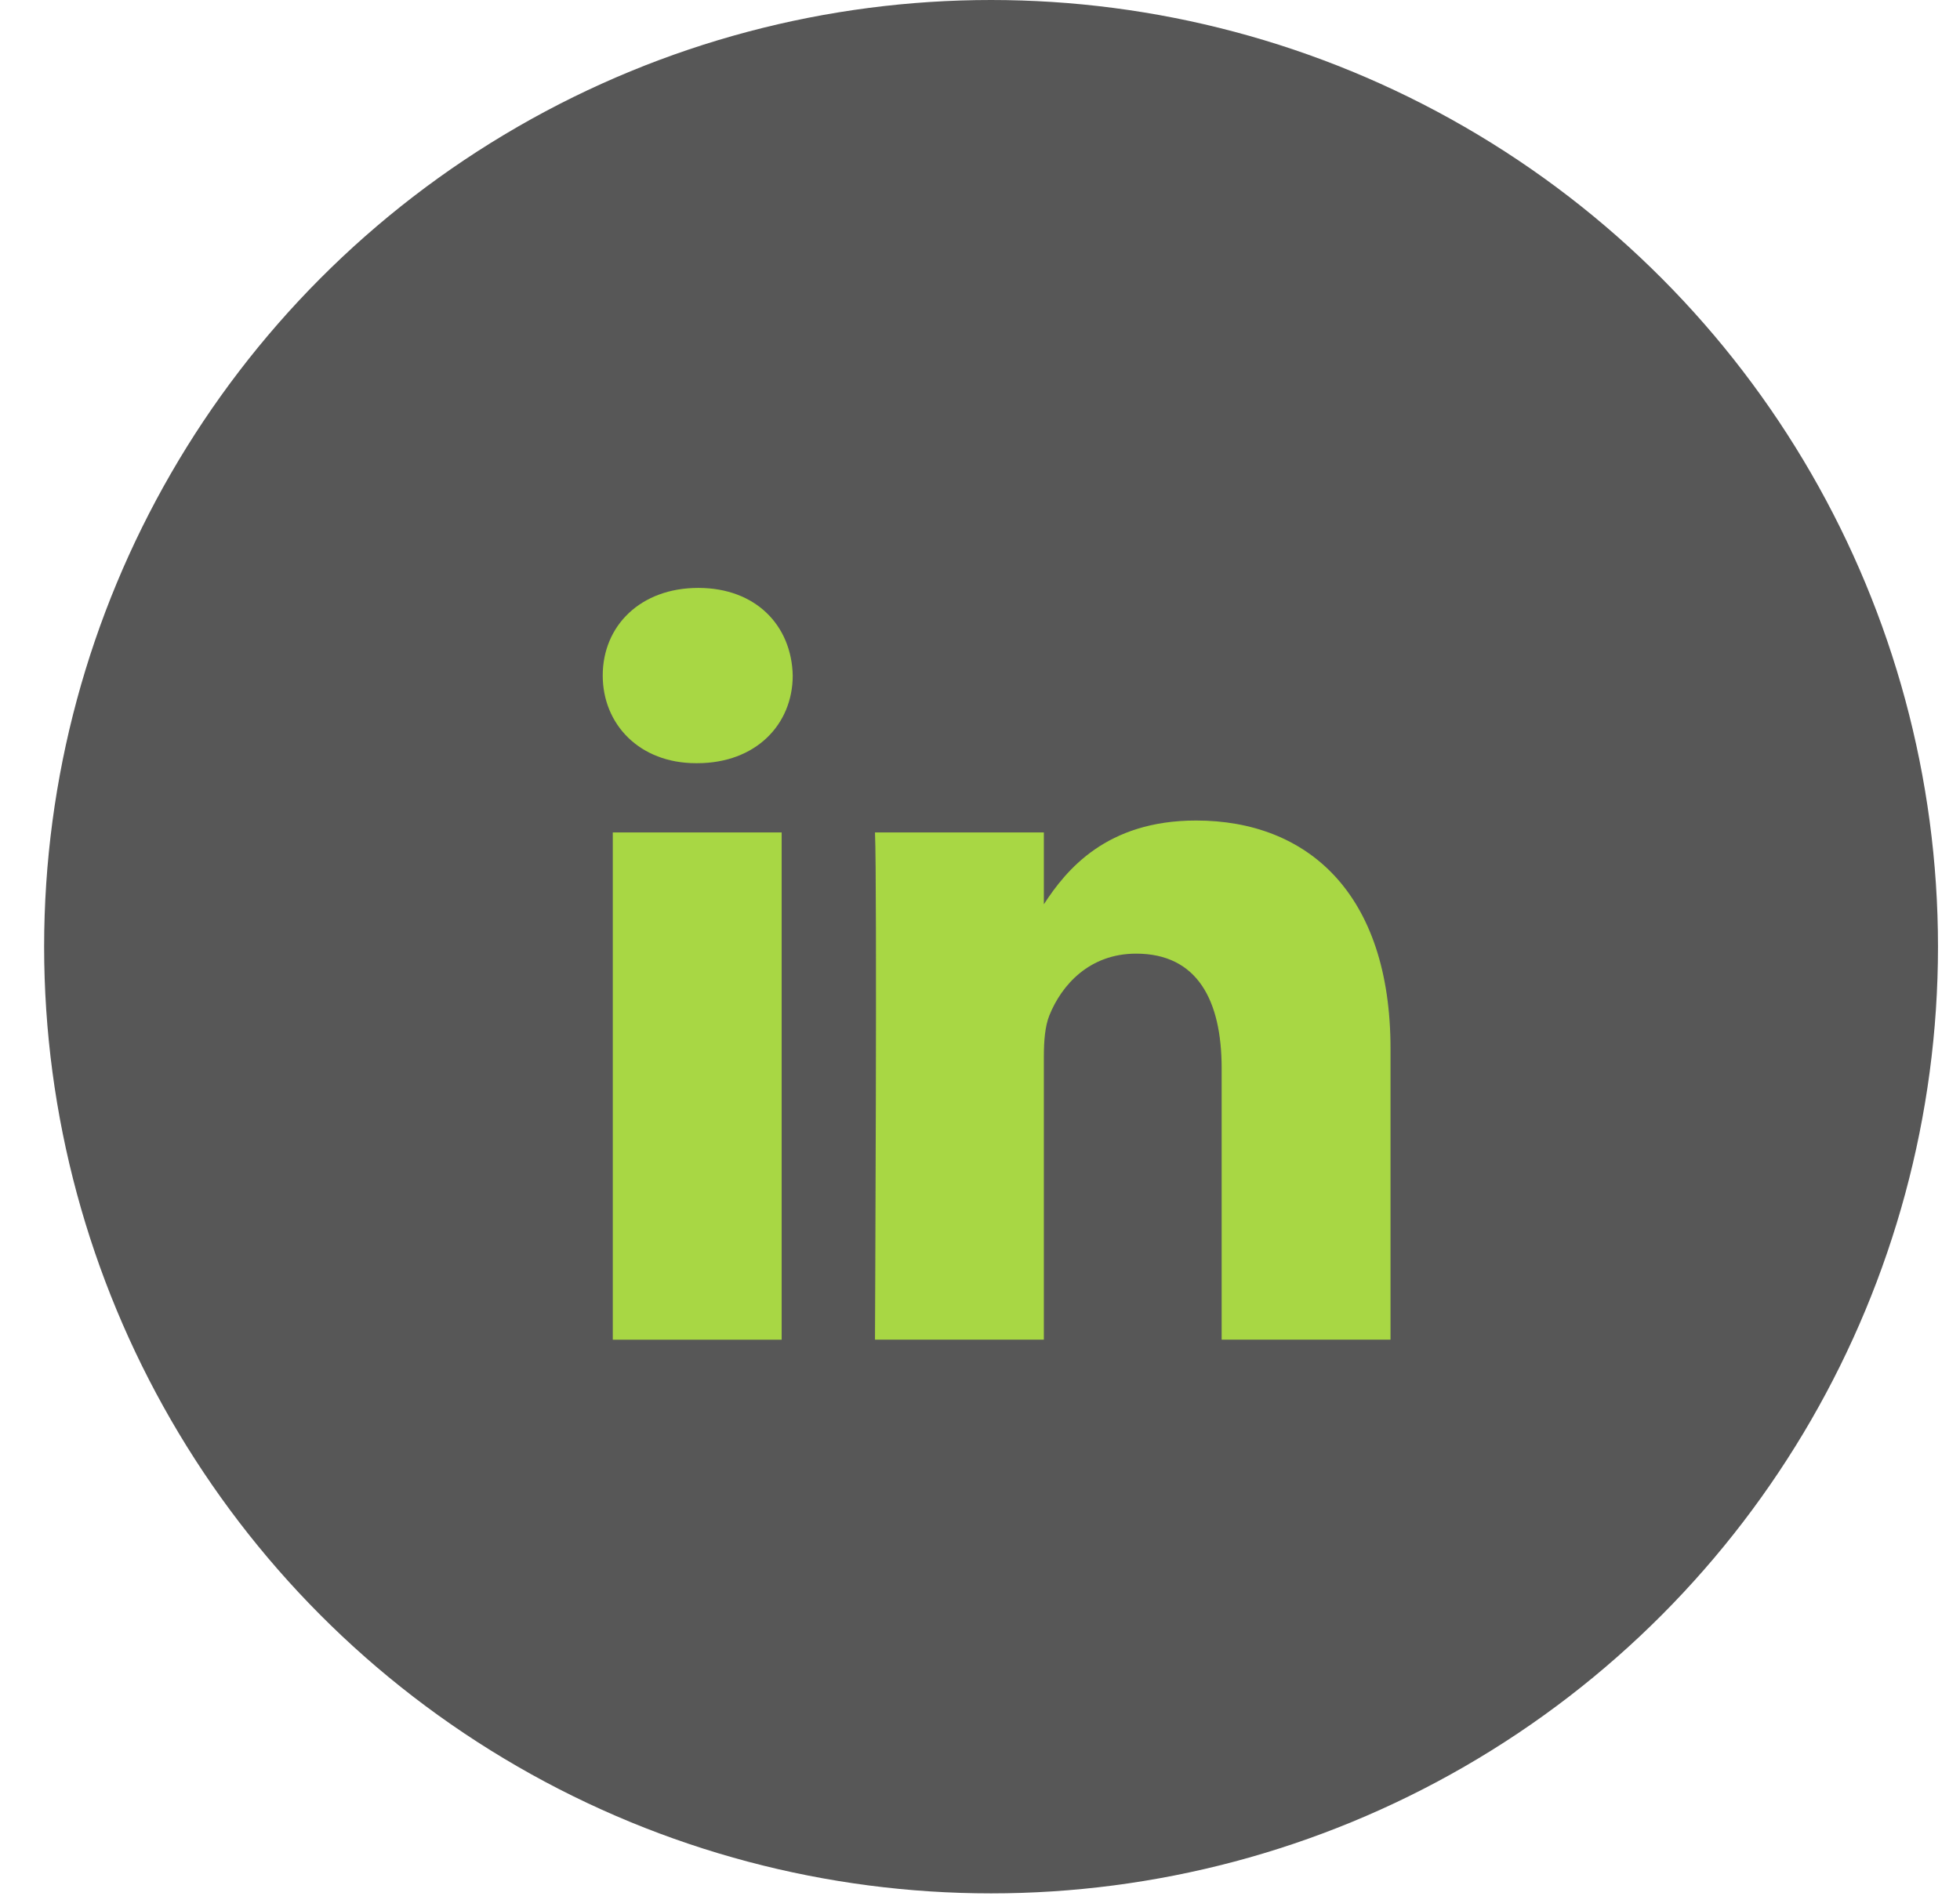
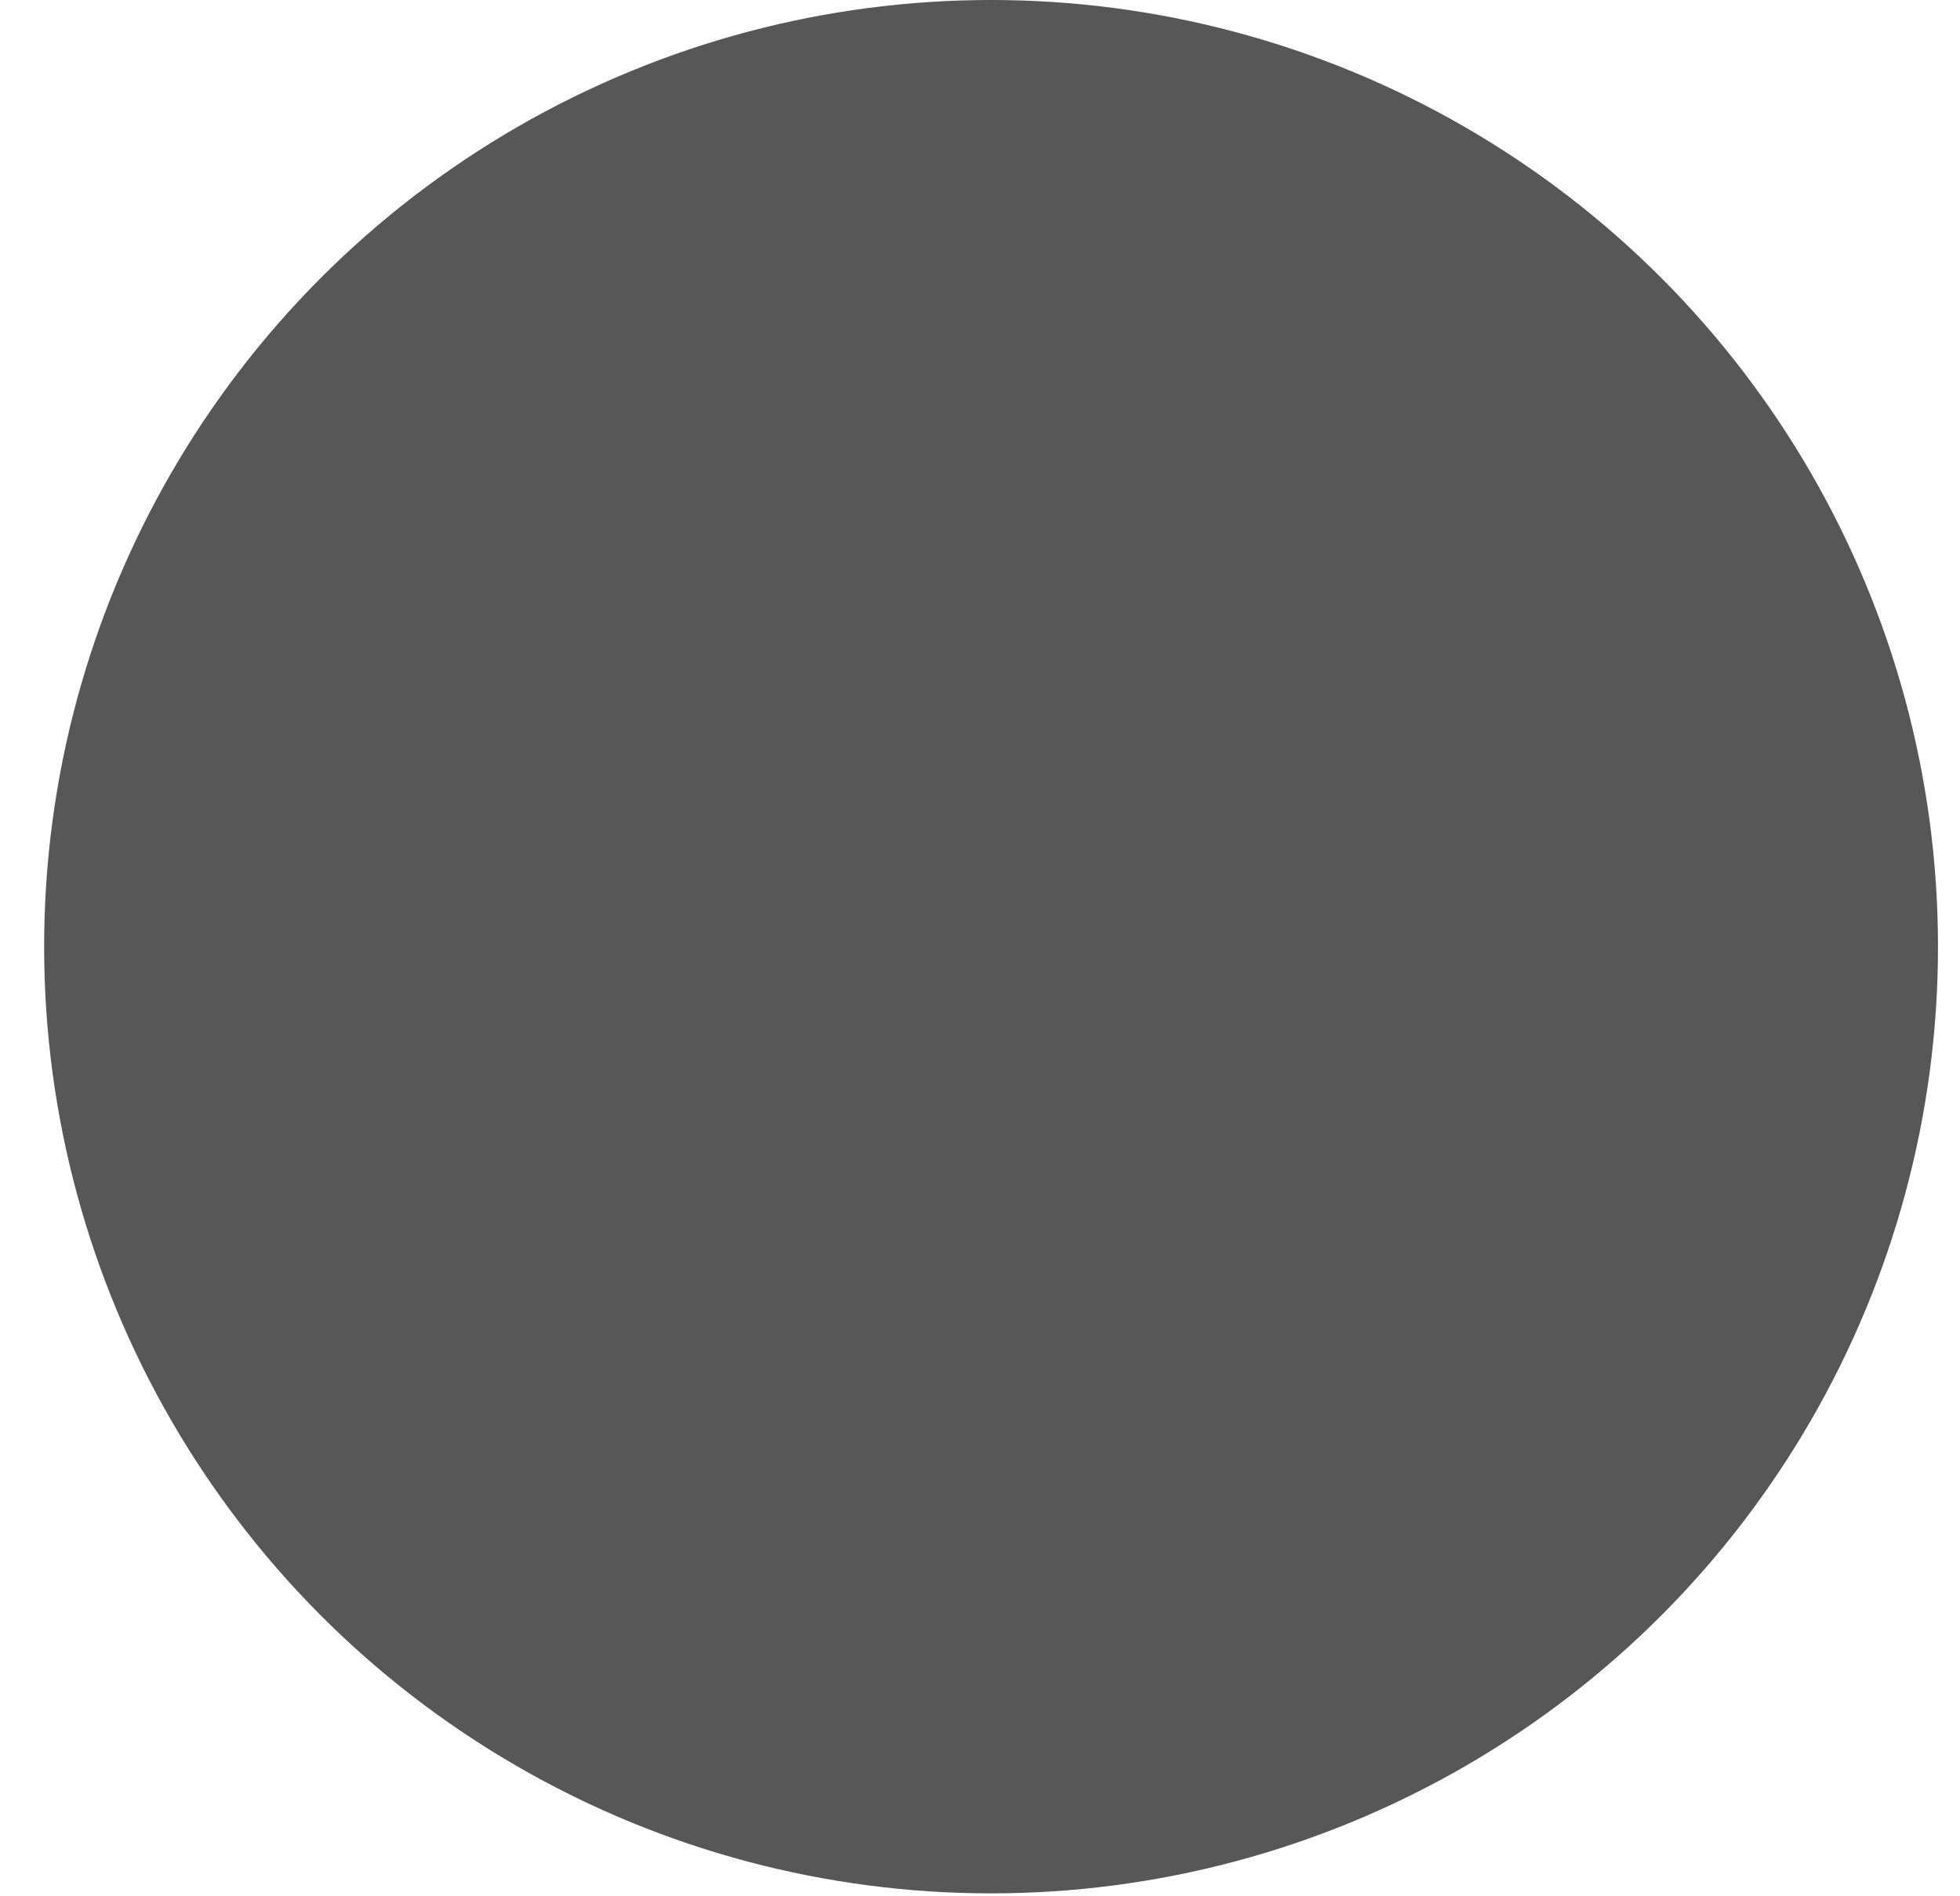
<svg xmlns="http://www.w3.org/2000/svg" width="31" height="30" viewBox="0 0 31 30" fill="none">
  <circle cx="15.675" cy="14.977" r="14.977" fill="black" fill-opacity="0.66" />
-   <path fill-rule="evenodd" clip-rule="evenodd" d="M12.538 10.687C12.538 11.458 11.958 12.074 11.027 12.074H11.009C10.113 12.074 9.533 11.458 9.533 10.687C9.533 9.9 10.13 9.301 11.044 9.301C11.958 9.301 12.521 9.9 12.538 10.687ZM12.363 13.17V21.195H9.692V13.17H12.363ZM21.993 21.194L21.993 16.593C21.993 14.128 20.675 12.981 18.918 12.981C17.5 12.981 16.865 13.76 16.51 14.306V13.17H13.839C13.875 13.923 13.839 21.194 13.839 21.194H16.51V16.713C16.51 16.473 16.528 16.234 16.598 16.062C16.791 15.583 17.231 15.087 17.969 15.087C18.936 15.087 19.322 15.823 19.322 16.901V21.194H21.993Z" fill="#A8D744" />
</svg>